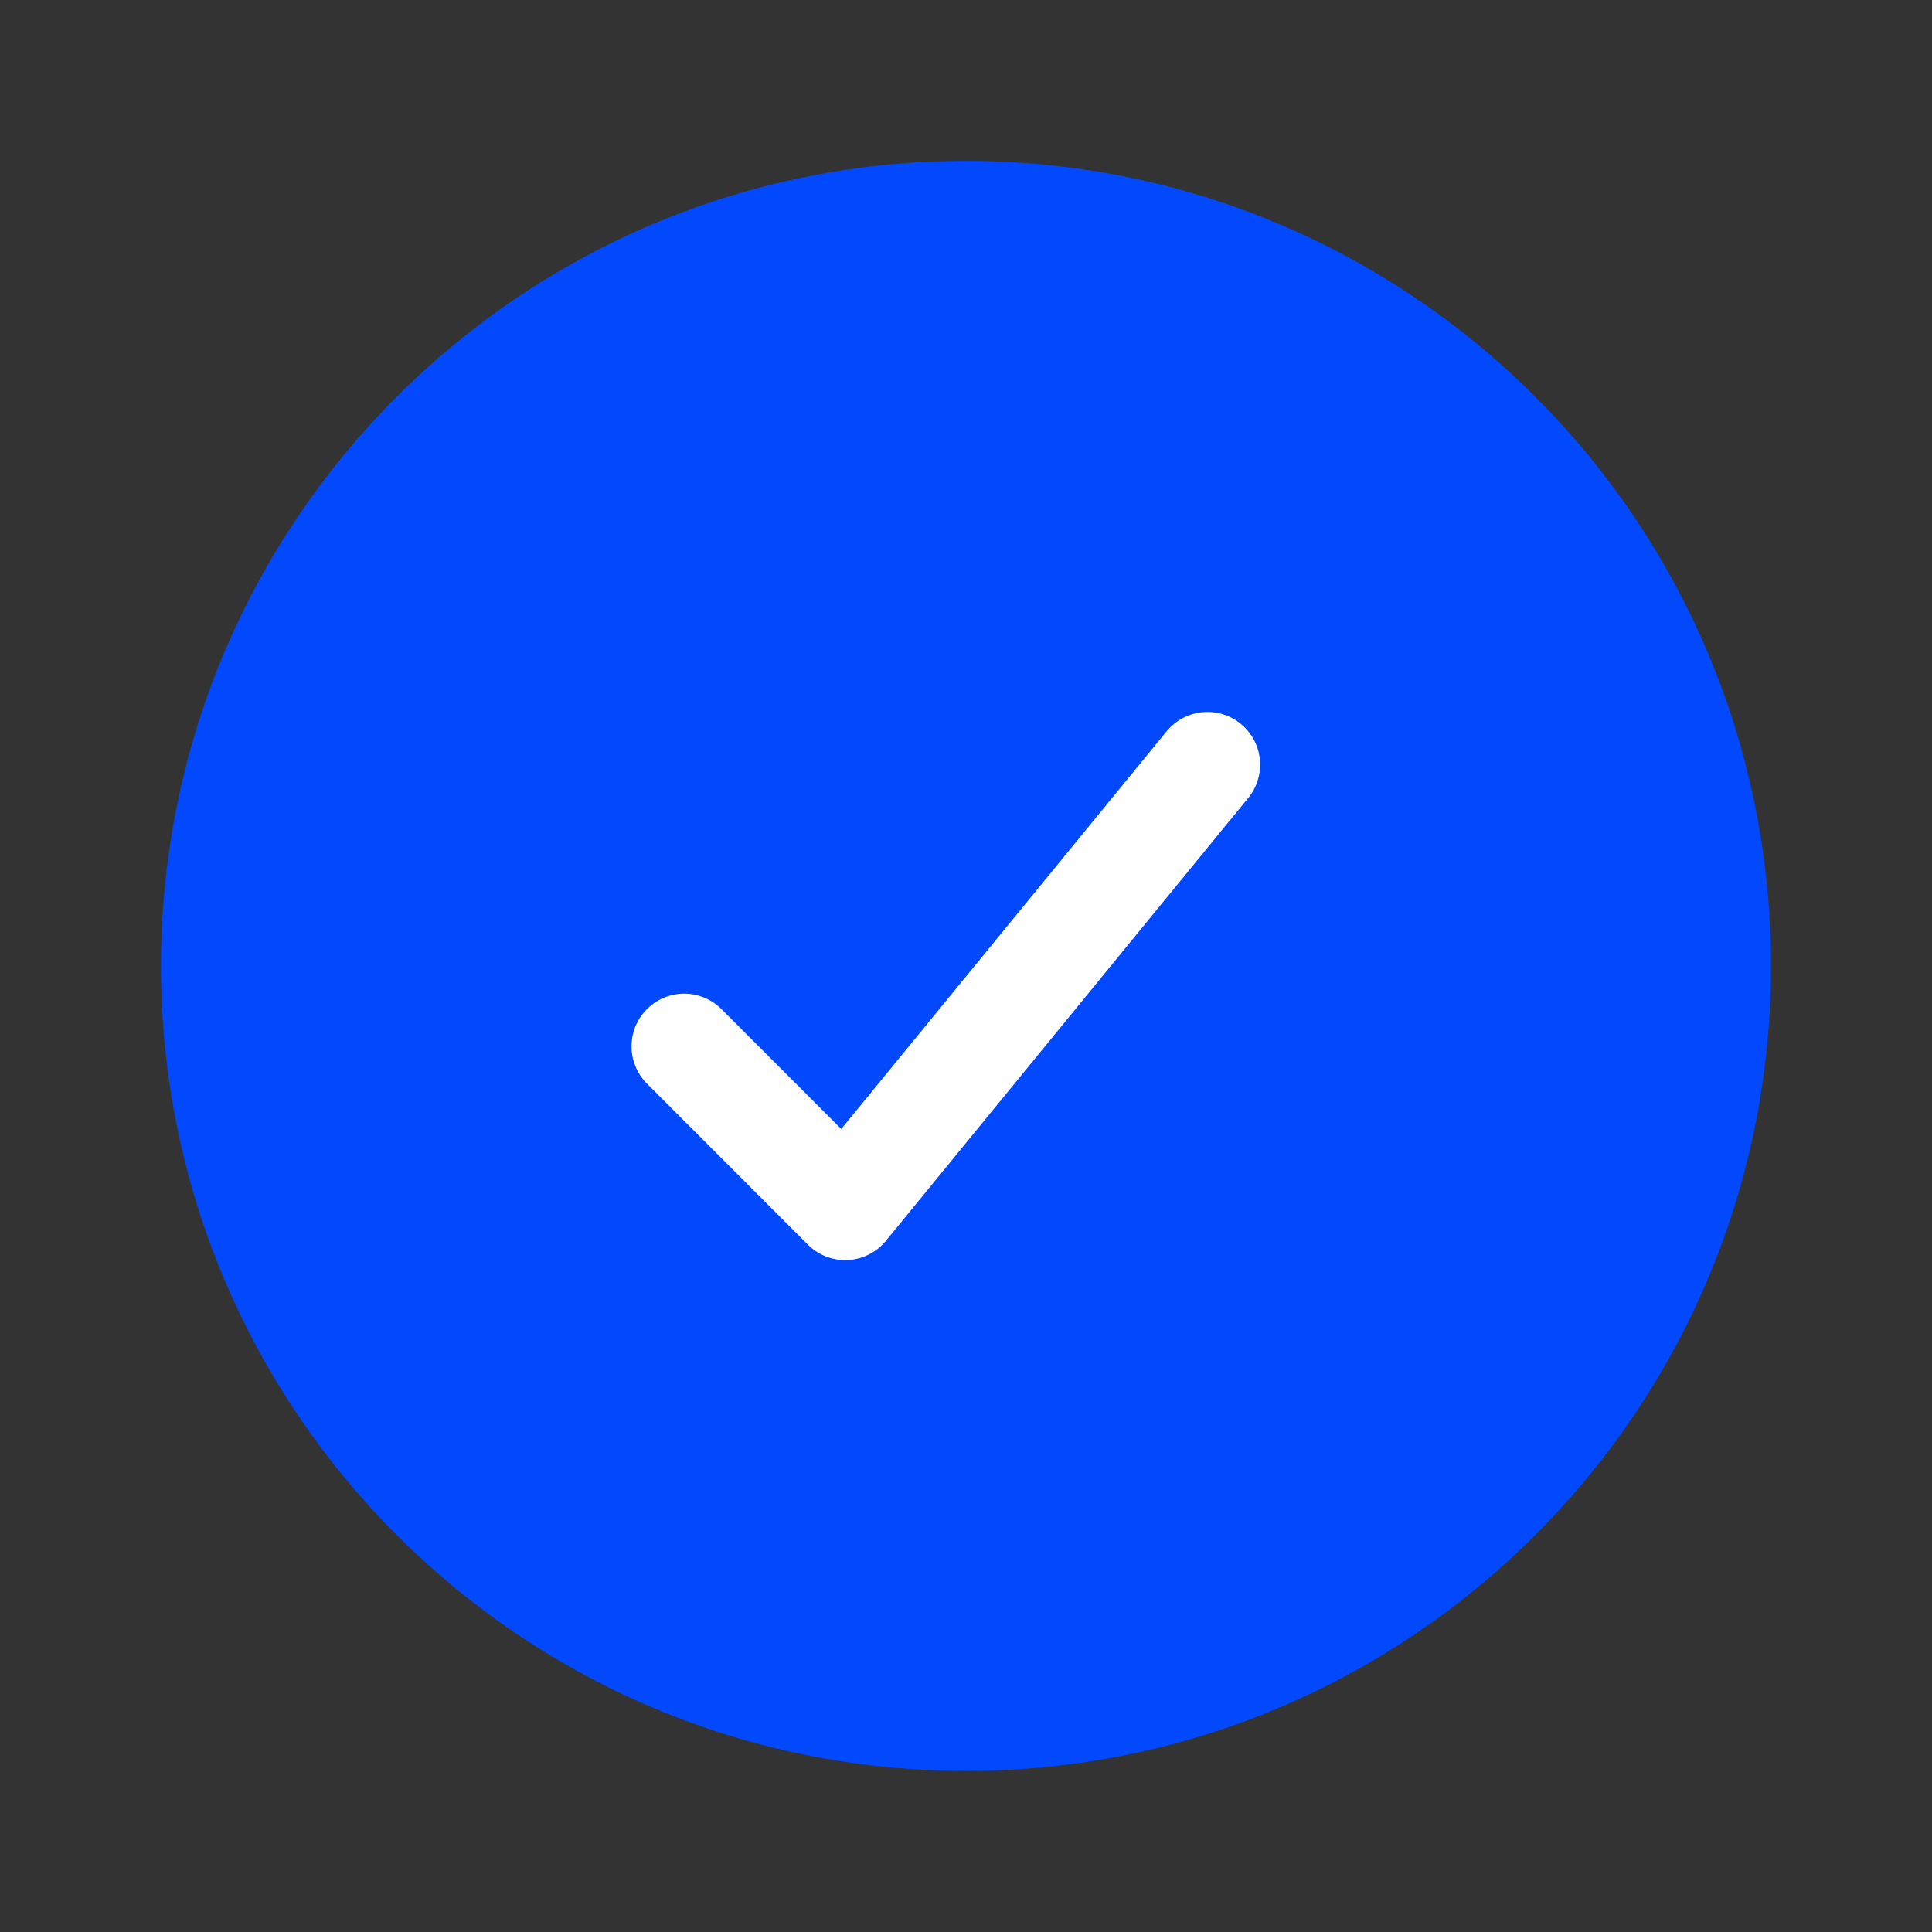
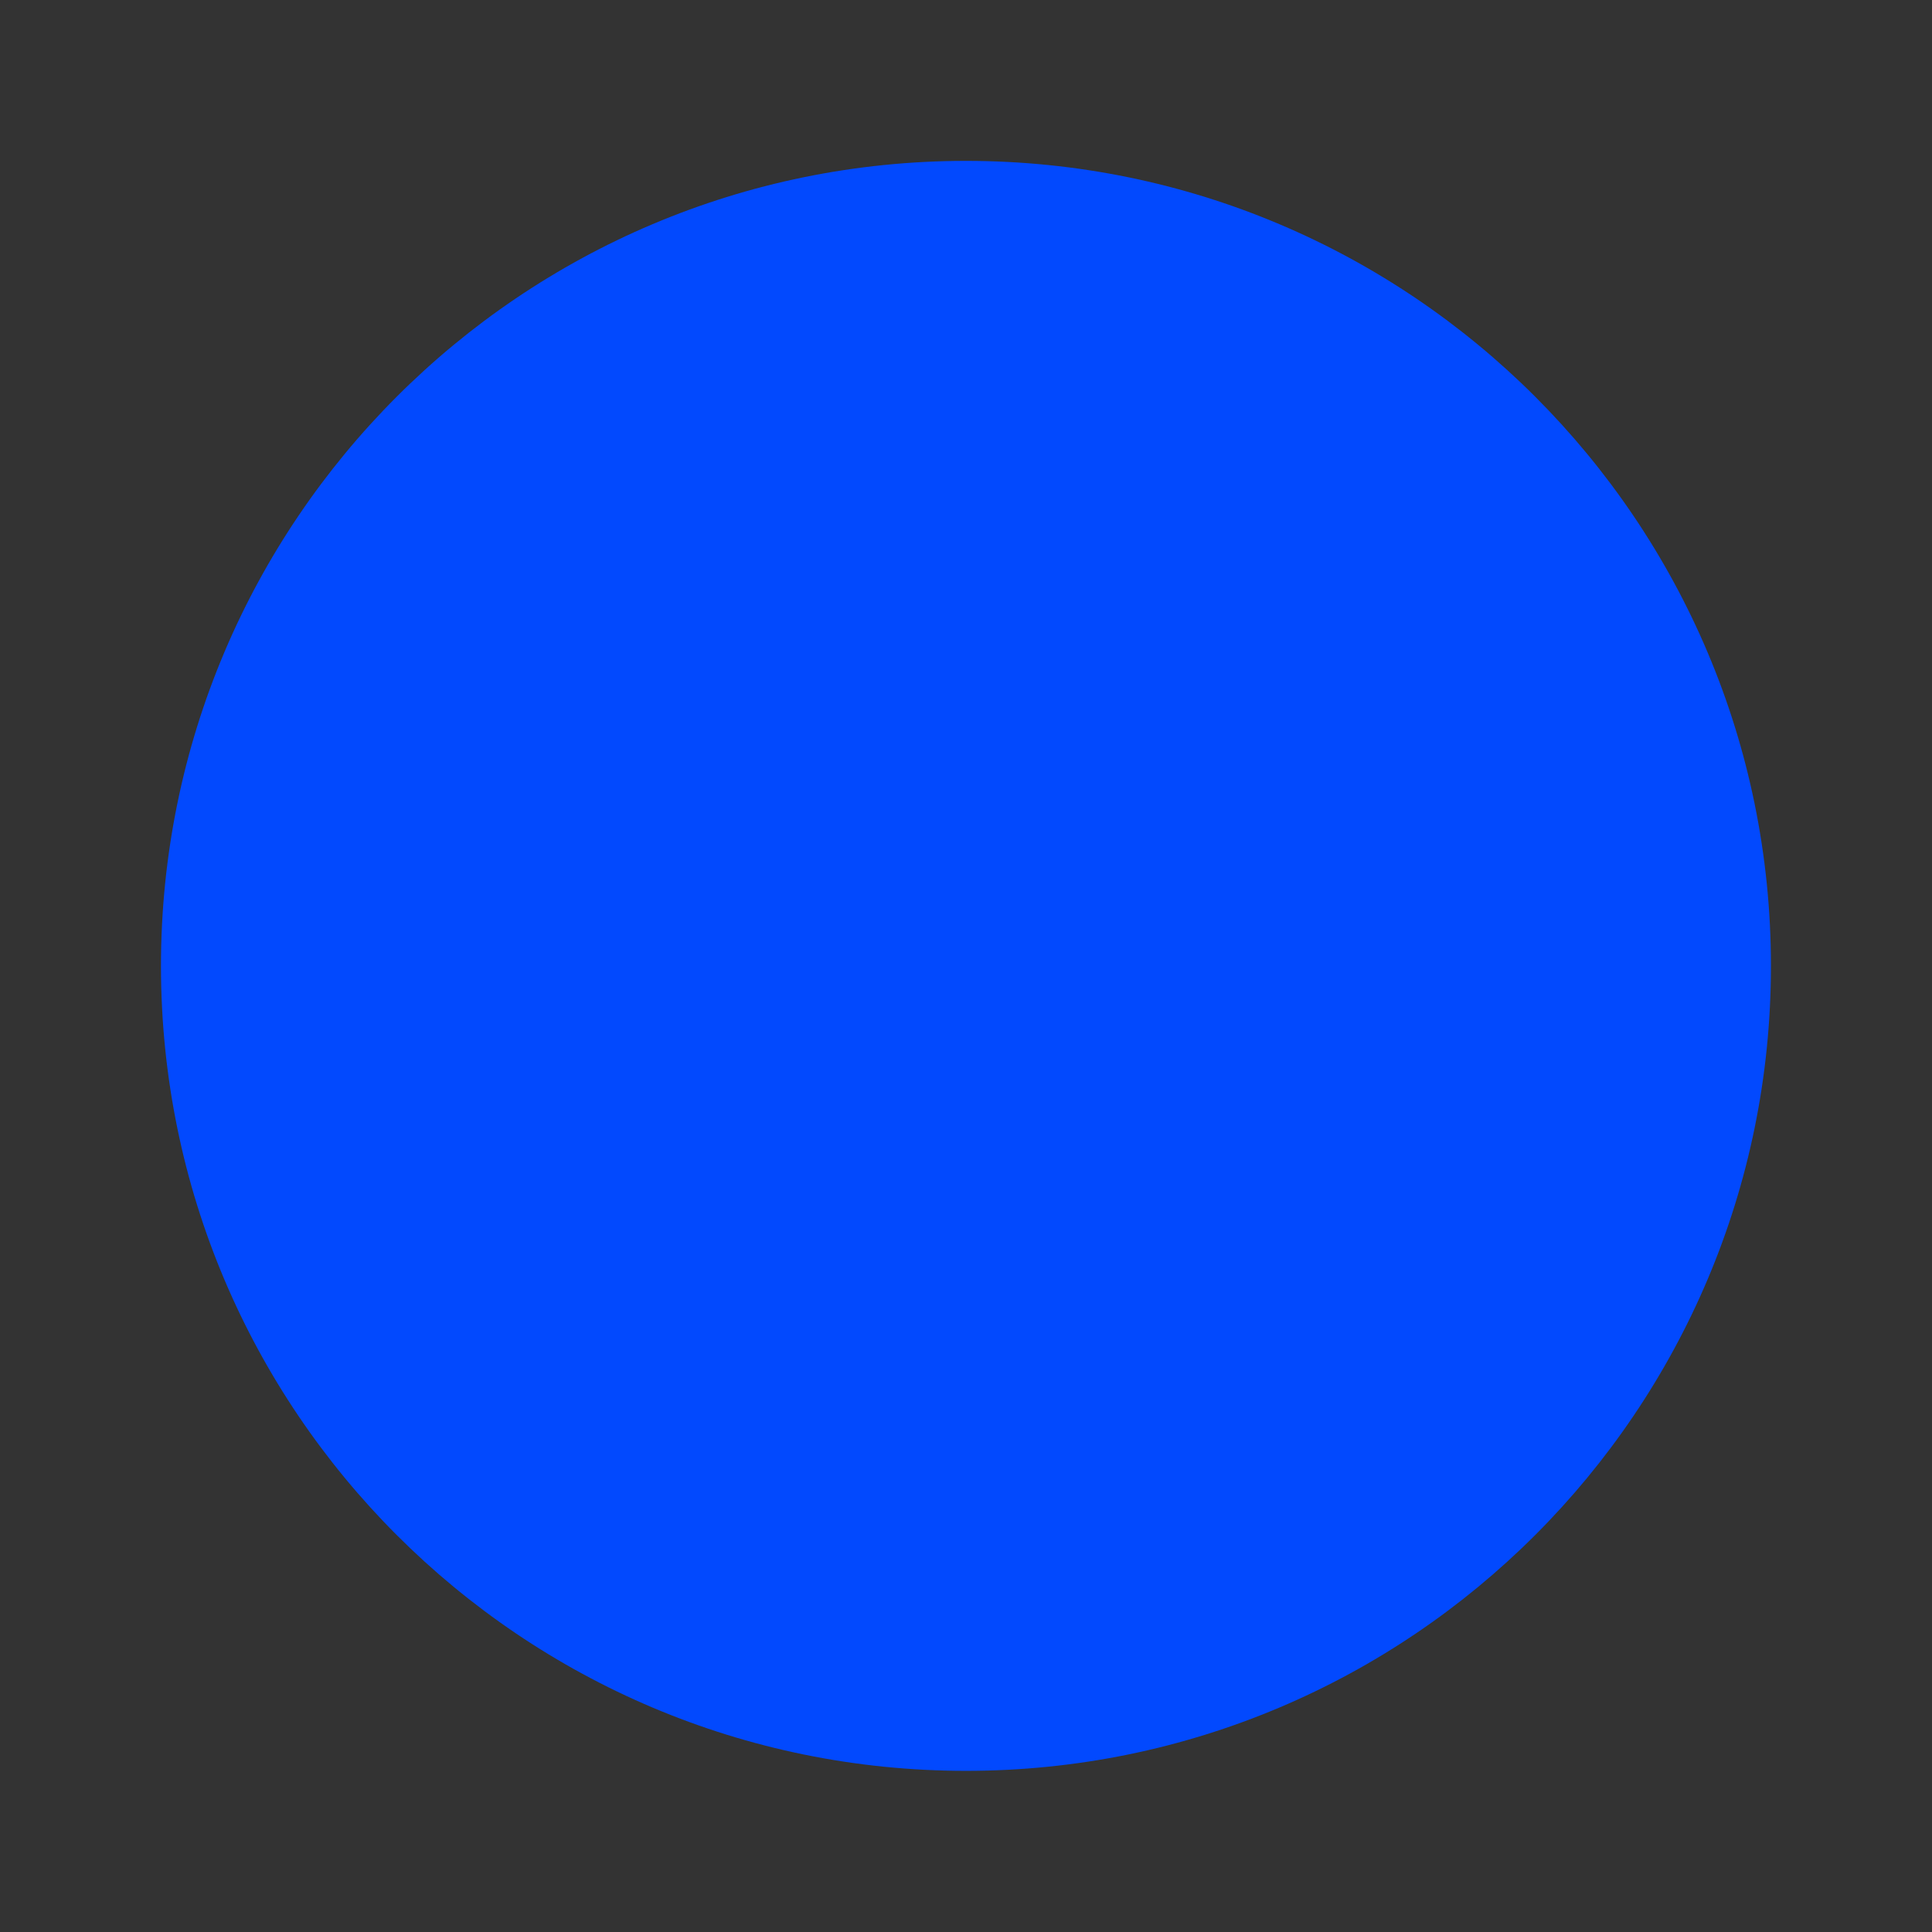
<svg xmlns="http://www.w3.org/2000/svg" width="22" height="22" viewBox="0 0 22 22" fill="none">
  <rect x="0" y="0" width="22" height="22" fill="#333333" stroke="none" />
  <path d="M20.166 10.999C20.166 16.061 16.062 20.165 11 20.165C5.937 20.165 1.833 16.061 1.833 10.999C1.833 5.936 5.937 1.832 11 1.832C16.062 1.832 20.166 5.936 20.166 10.999Z" fill="#0249FE" />
-   <path d="M13.749 8.707L9.624 13.749L7.791 11.915" stroke="white" stroke-width="1.2" stroke-linecap="round" stroke-linejoin="round" />
</svg>